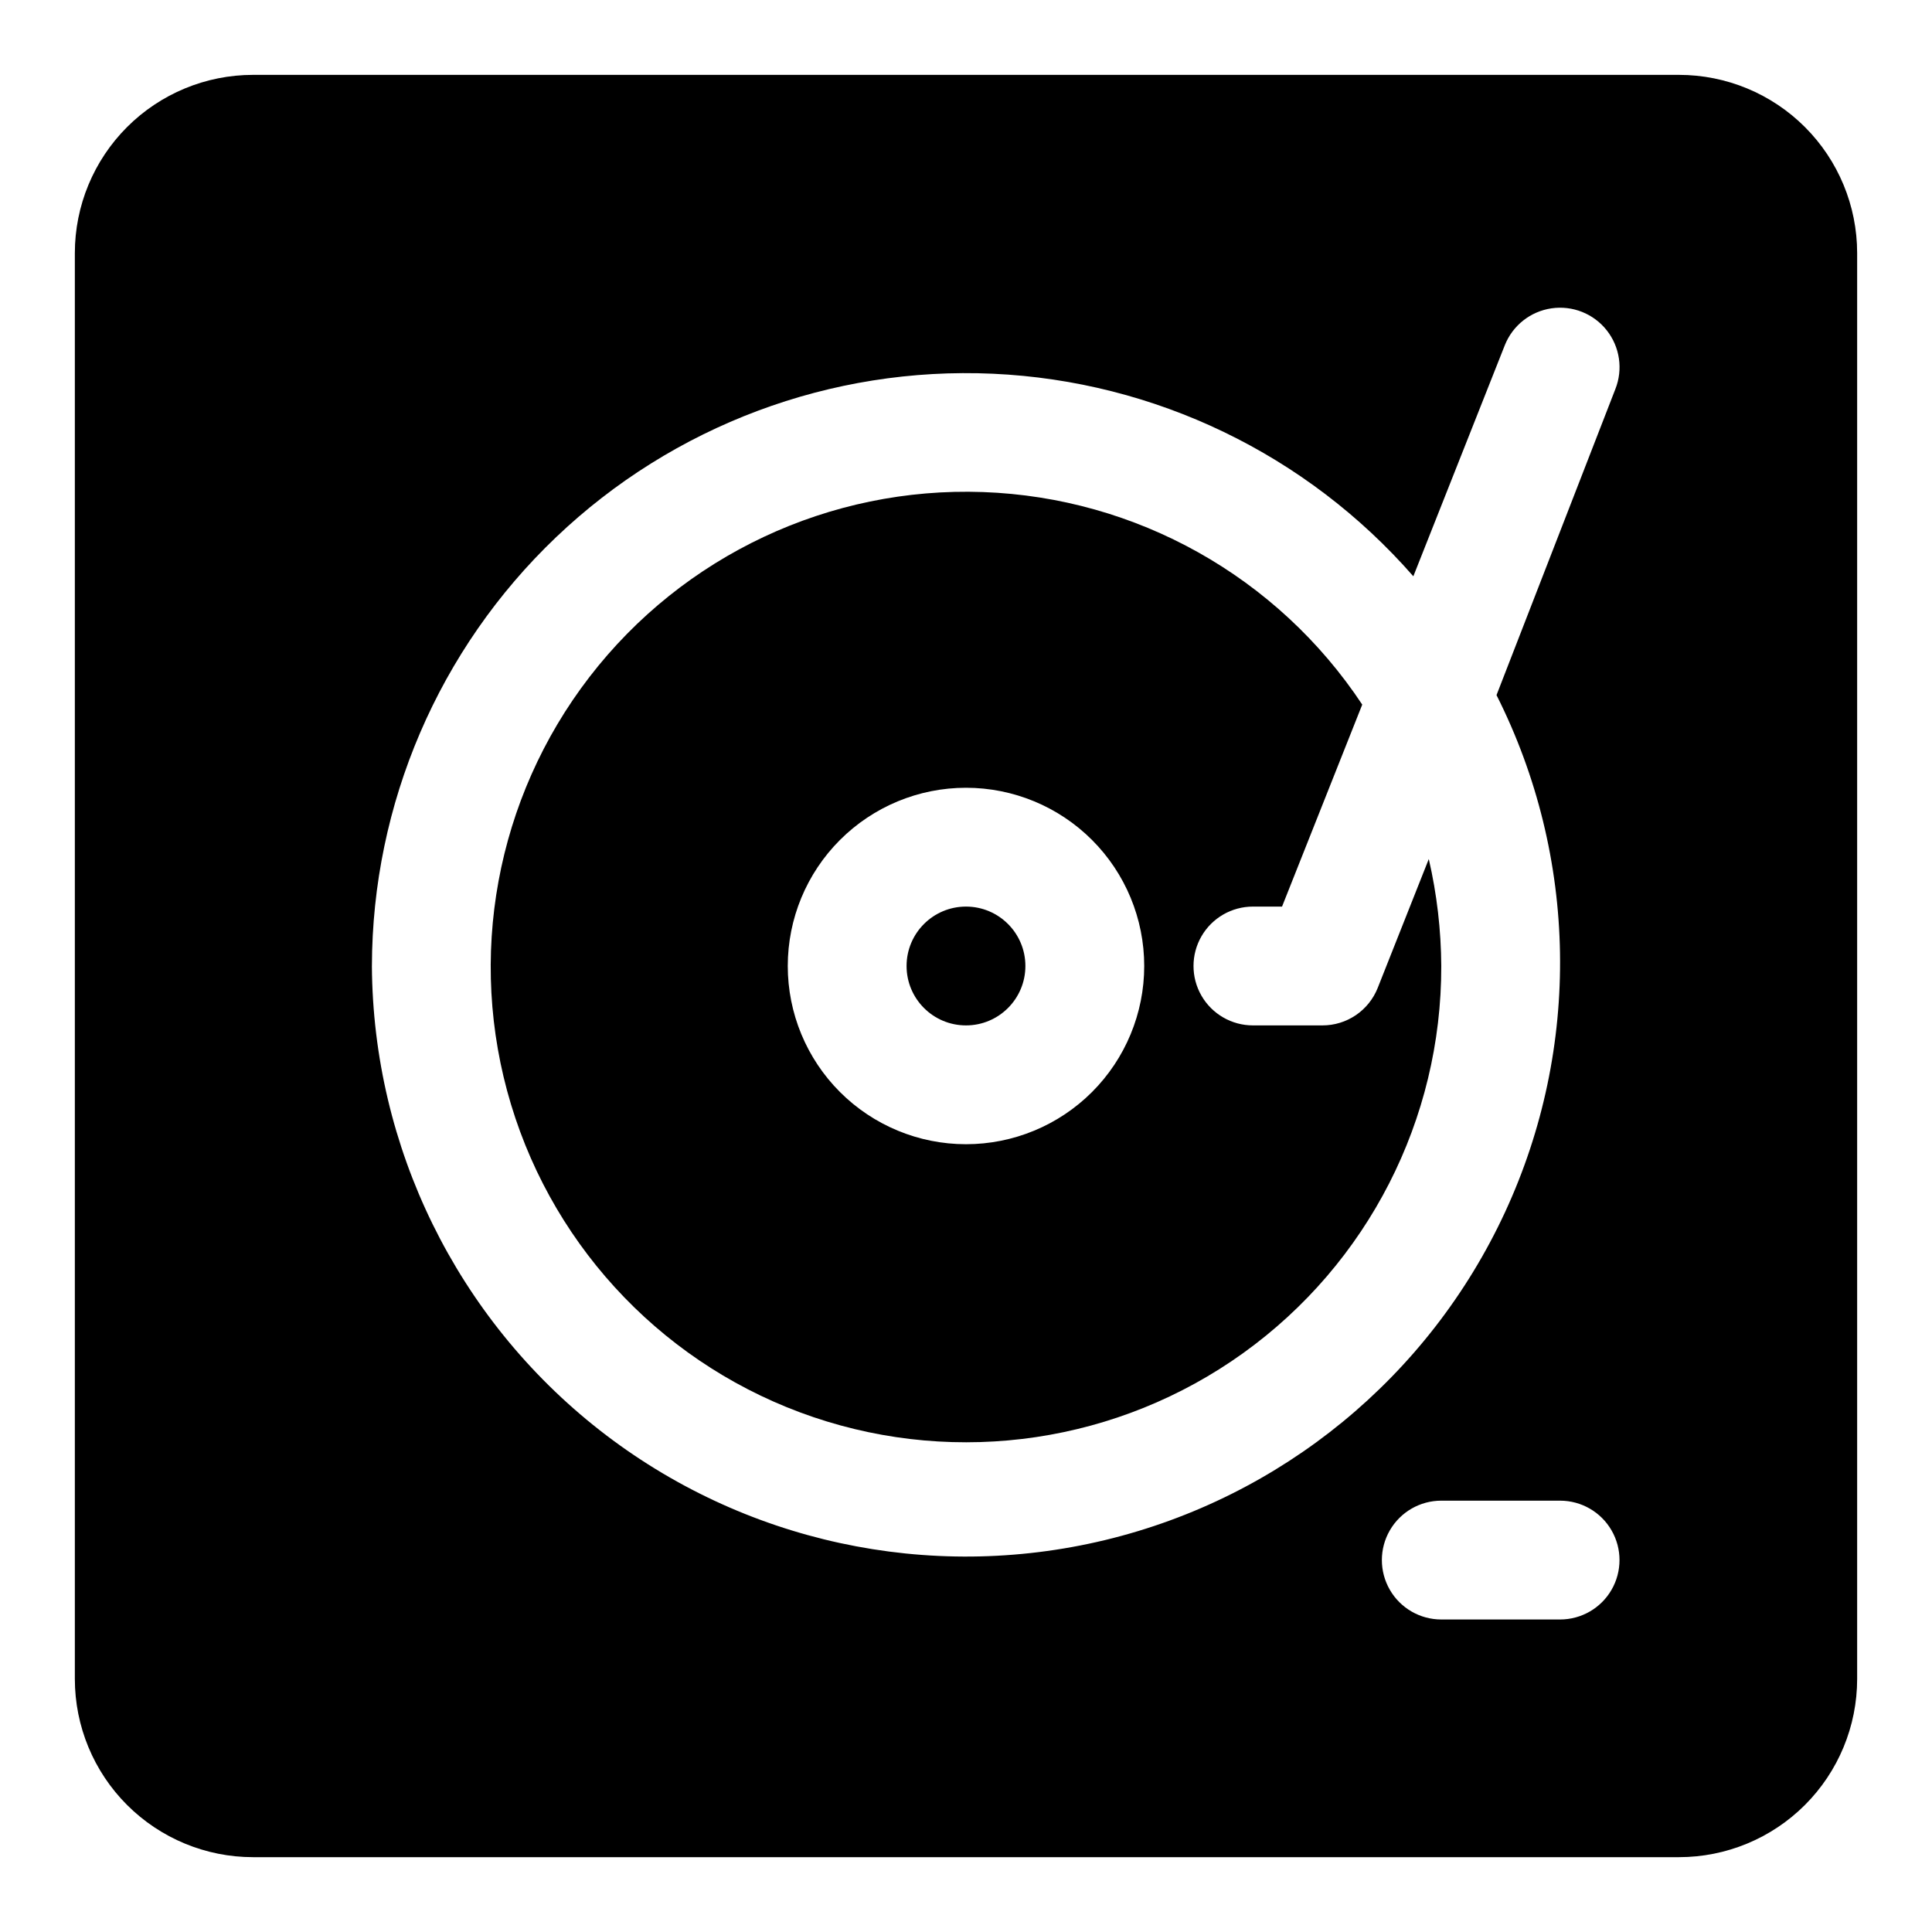
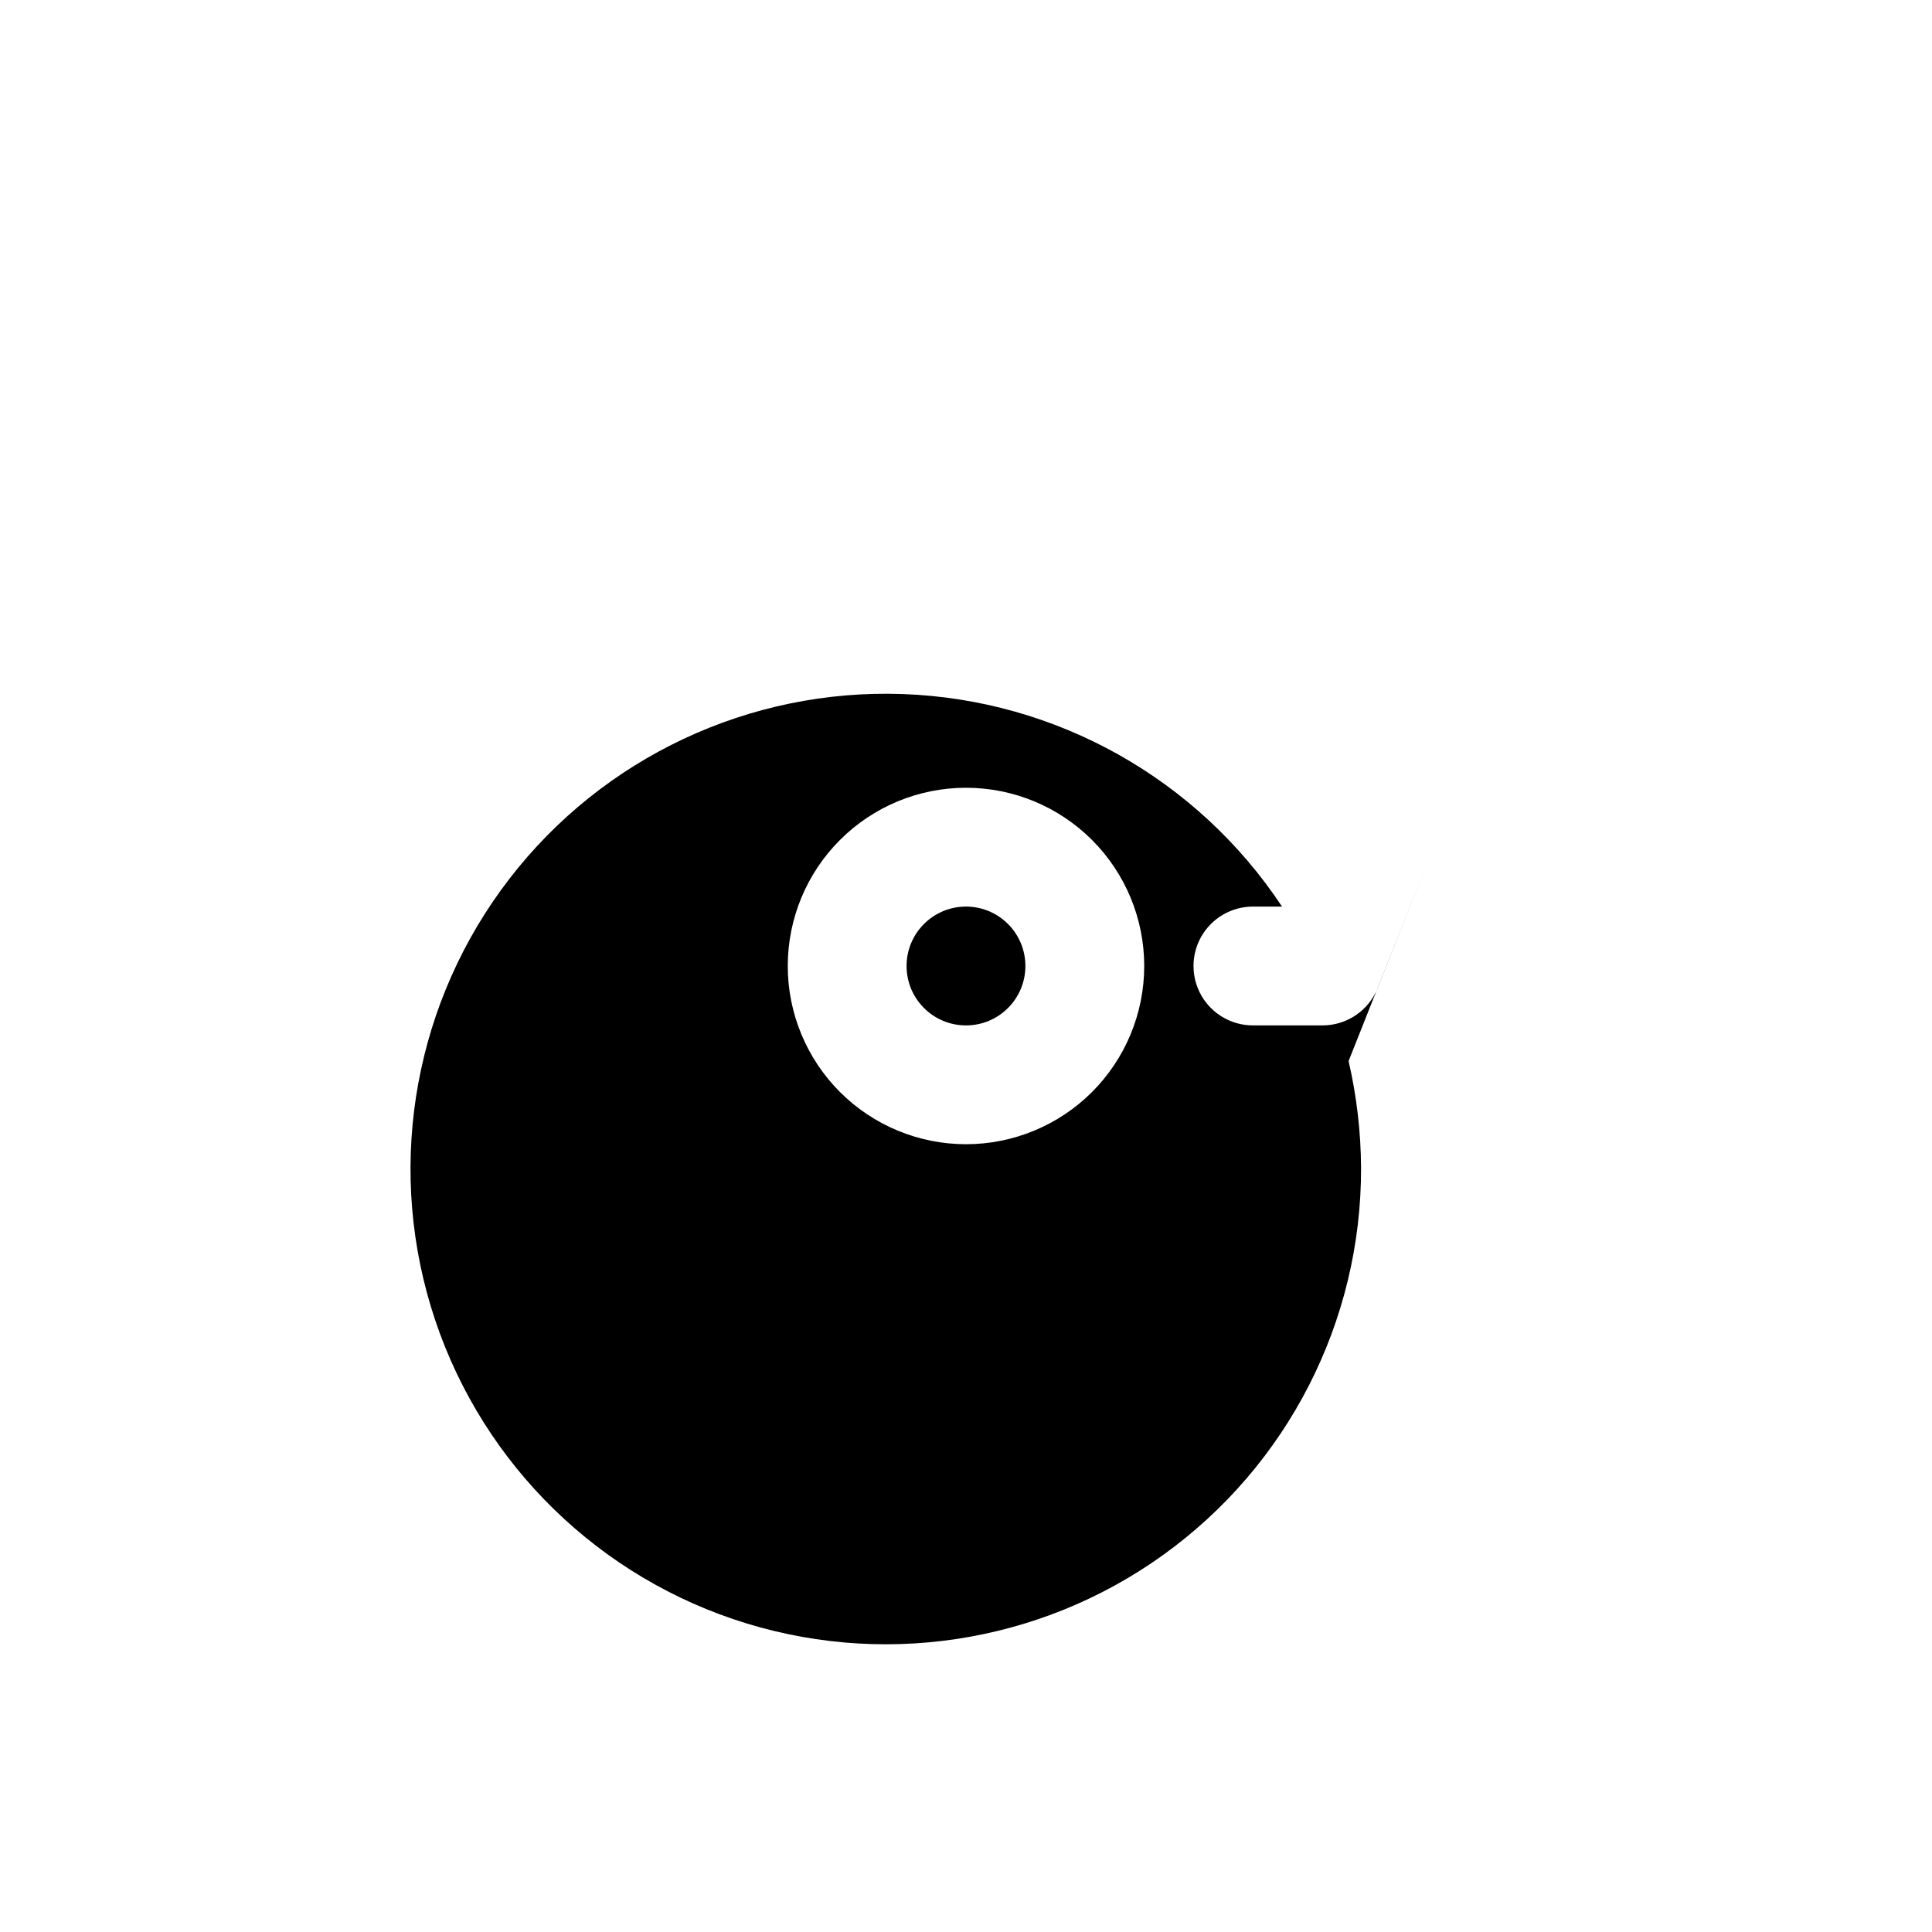
<svg xmlns="http://www.w3.org/2000/svg" fill="#000000" width="800px" height="800px" version="1.1" viewBox="144 144 512 512">
  <g>
-     <path d="m522.64 371.66-13.539 34.164c-1.168 2.93-3.188 5.441-5.797 7.211-2.609 1.766-5.691 2.711-8.848 2.707h-18.418c-5.625 0-10.824-3-13.637-7.871s-2.812-10.875 0-15.746 8.012-7.871 13.637-7.871h7.715l21.254-53.531v0.004c-22.449-33.898-59.875-54.875-100.5-56.328-40.629-1.457-79.465 16.789-104.28 48.992-24.816 32.203-32.559 74.406-20.797 113.32 11.762 38.918 41.59 69.762 80.086 82.828 38.5 13.066 80.938 6.746 113.96-16.973 33.02-23.715 52.562-61.914 52.473-102.57-0.051-9.539-1.16-19.047-3.305-28.34zm-122.64 75.57c-12.527 0-24.543-4.977-33.398-13.832-8.859-8.859-13.836-20.875-13.836-33.398 0-12.527 4.977-24.543 13.836-33.398 8.855-8.859 20.871-13.836 33.398-13.836 12.523 0 24.539 4.977 33.398 13.836 8.855 8.855 13.832 20.871 13.832 33.398 0 12.523-4.977 24.539-13.832 33.398-8.859 8.855-20.875 13.832-33.398 13.832z" />
+     <path d="m522.64 371.66-13.539 34.164c-1.168 2.93-3.188 5.441-5.797 7.211-2.609 1.766-5.691 2.711-8.848 2.707h-18.418c-5.625 0-10.824-3-13.637-7.871s-2.812-10.875 0-15.746 8.012-7.871 13.637-7.871h7.715v0.004c-22.449-33.898-59.875-54.875-100.5-56.328-40.629-1.457-79.465 16.789-104.28 48.992-24.816 32.203-32.559 74.406-20.797 113.32 11.762 38.918 41.59 69.762 80.086 82.828 38.5 13.066 80.938 6.746 113.96-16.973 33.02-23.715 52.562-61.914 52.473-102.57-0.051-9.539-1.16-19.047-3.305-28.34zm-122.64 75.57c-12.527 0-24.543-4.977-33.398-13.832-8.859-8.859-13.836-20.875-13.836-33.398 0-12.527 4.977-24.543 13.836-33.398 8.855-8.859 20.871-13.836 33.398-13.836 12.523 0 24.539 4.977 33.398 13.836 8.855 8.855 13.832 20.871 13.832 33.398 0 12.523-4.977 24.539-13.832 33.398-8.859 8.855-20.875 13.832-33.398 13.832z" />
    <path d="m415.74 400c0 8.695-7.047 15.742-15.742 15.742s-15.746-7.047-15.746-15.742 7.051-15.746 15.746-15.746 15.742 7.051 15.742 15.746" />
-     <path d="m588.93 163.84h-377.86c-12.527 0-24.539 4.977-33.398 13.836s-13.836 20.871-13.836 33.398v377.86c0 12.527 4.977 24.543 13.836 33.398 8.859 8.859 20.871 13.836 33.398 13.836h377.86c12.527 0 24.543-4.977 33.398-13.836 8.859-8.855 13.836-20.871 13.836-33.398v-377.86c0-12.527-4.977-24.539-13.836-33.398-8.855-8.859-20.871-13.836-33.398-13.836zm-346.37 236.16c0.086-42.945 17.711-83.988 48.789-113.62 31.074-29.633 72.91-45.289 115.81-43.336 42.898 1.953 83.137 21.344 111.39 53.68l24.246-61.246c2.082-5.231 6.797-8.953 12.367-9.766 5.57-0.816 11.152 1.406 14.641 5.824 3.488 4.418 4.359 10.363 2.277 15.594l-31.488 81.082c21.637 42.934 22.469 93.402 2.258 137.03-20.207 43.625-59.242 75.625-105.98 86.887-46.742 11.258-96.066 0.543-133.93-29.094-37.855-29.641-60.098-74.949-60.383-123.03zm314.88 173.18h-31.488c-5.625 0-10.82-3-13.633-7.871s-2.812-10.875 0-15.746 8.008-7.871 13.633-7.871h31.488c5.625 0 10.824 3 13.637 7.871s2.812 10.875 0 15.746-8.012 7.871-13.637 7.871z" />
  </g>
</svg>